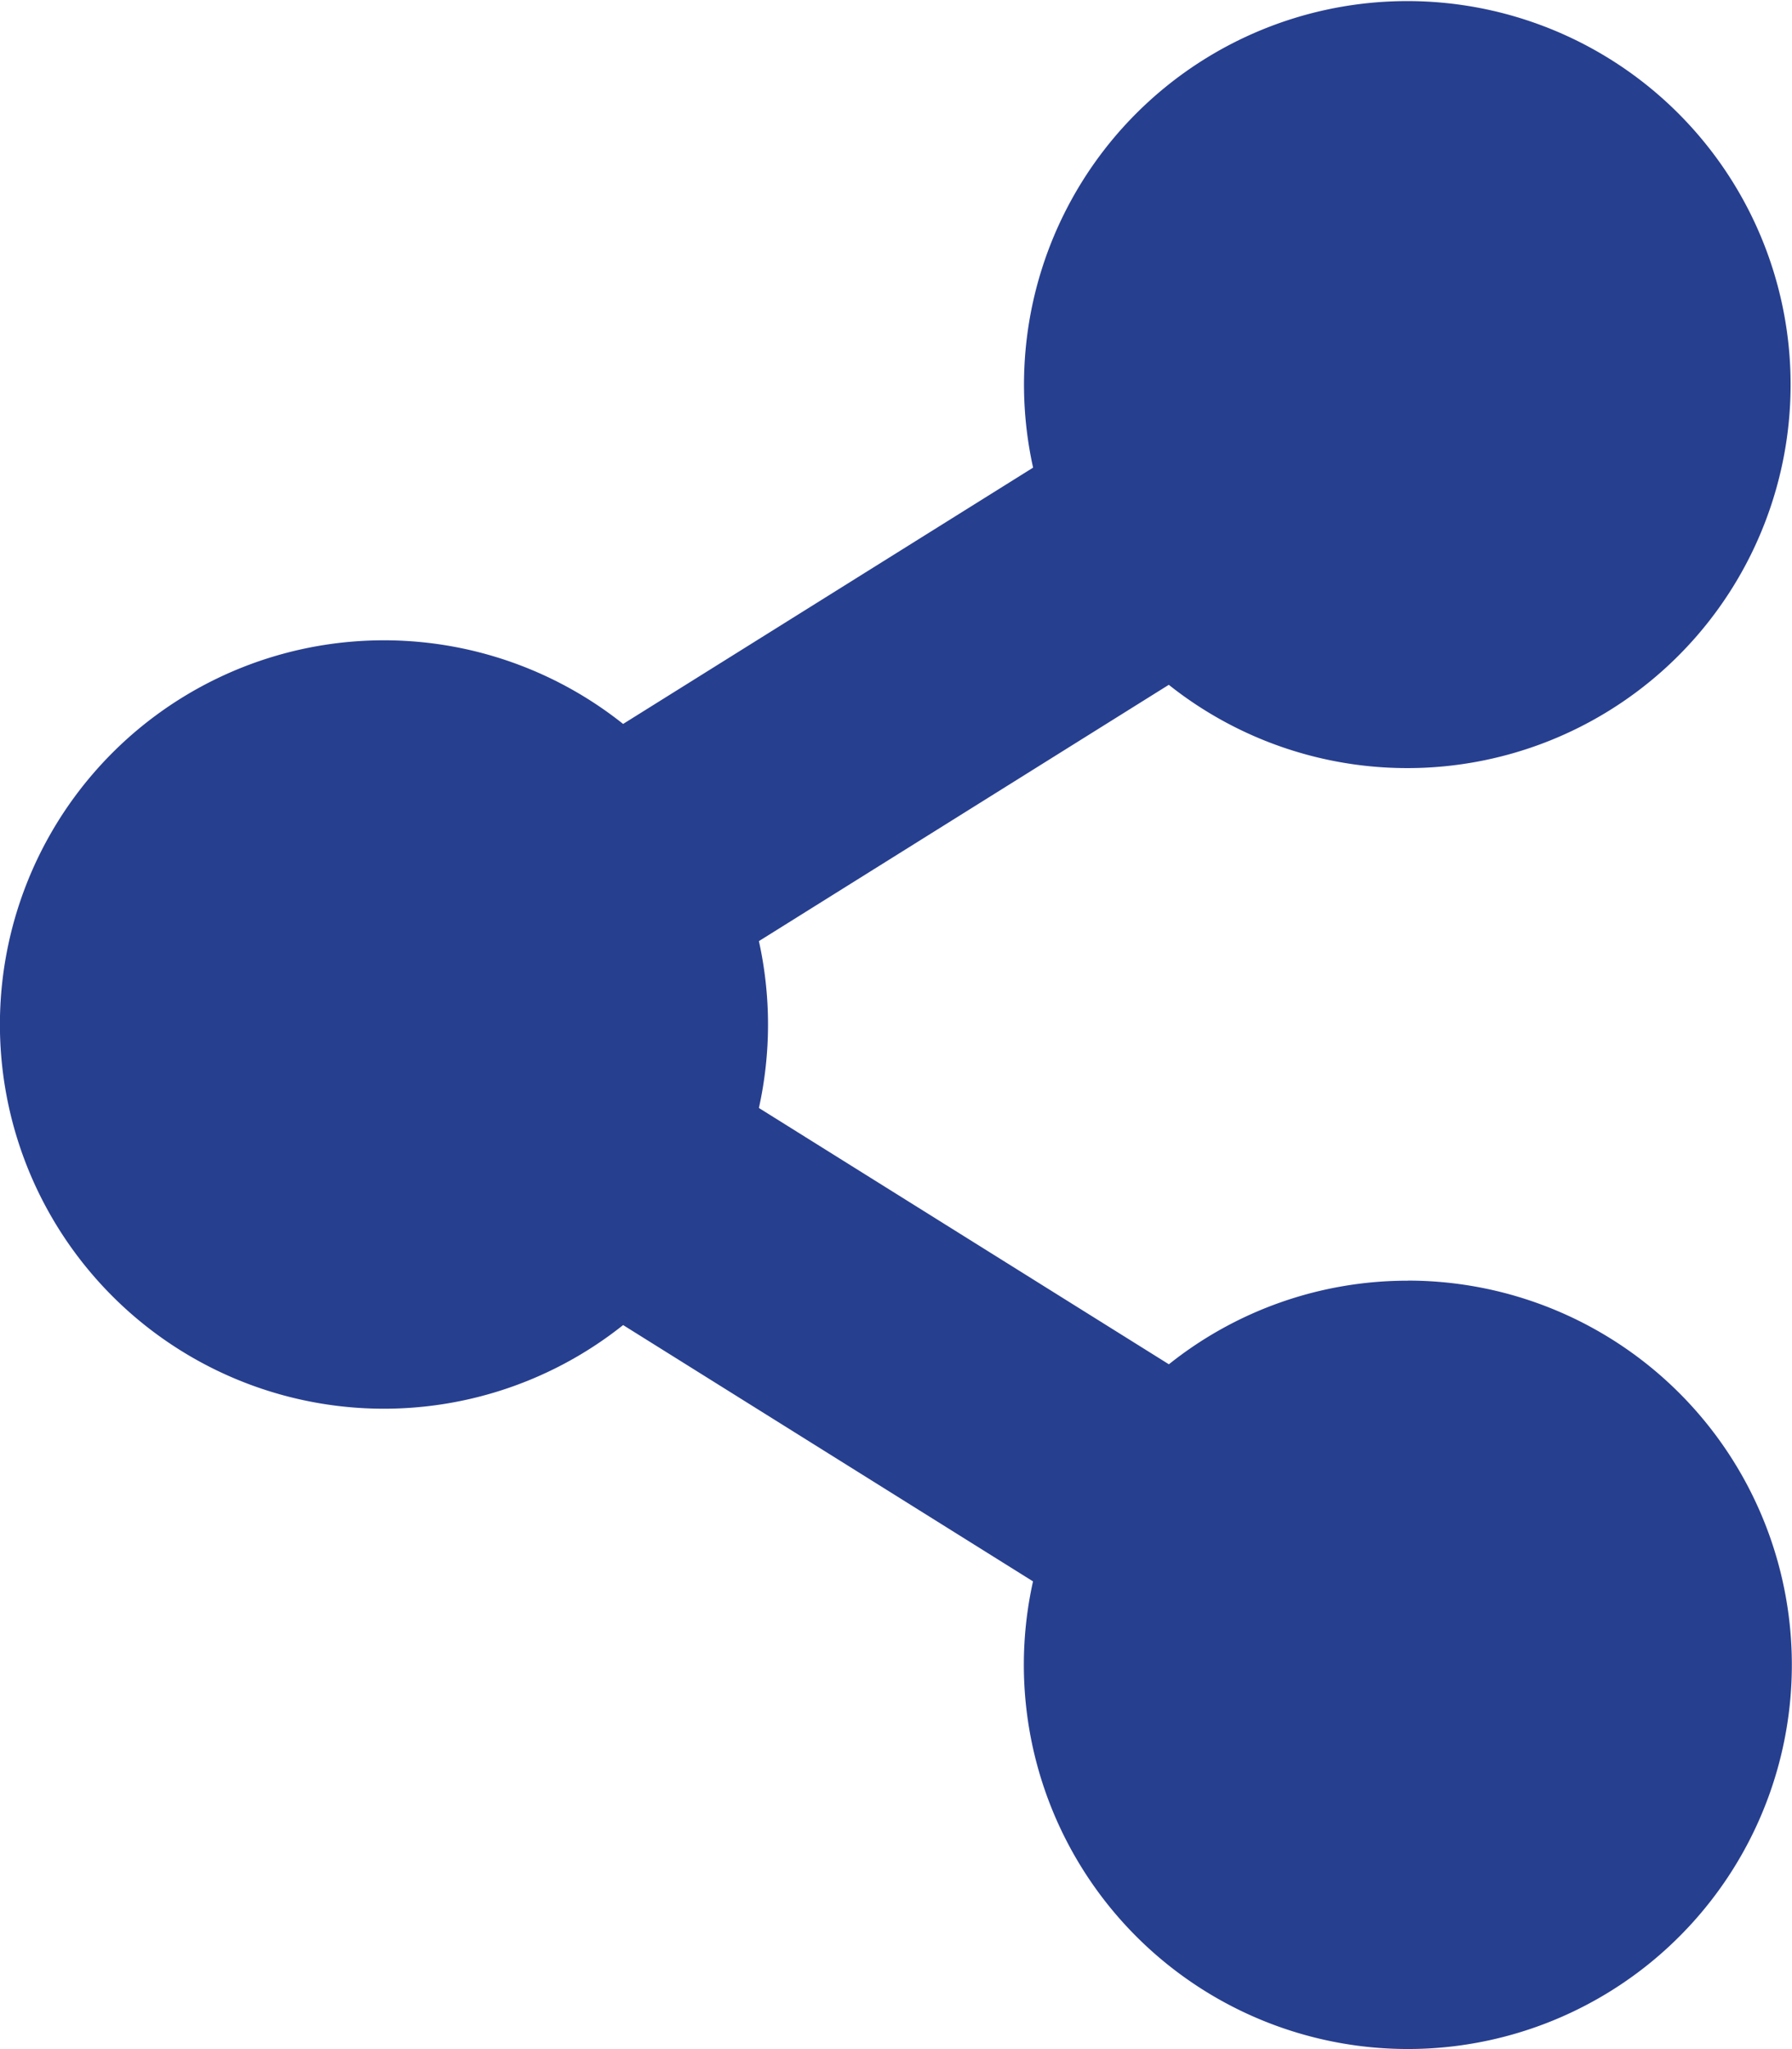
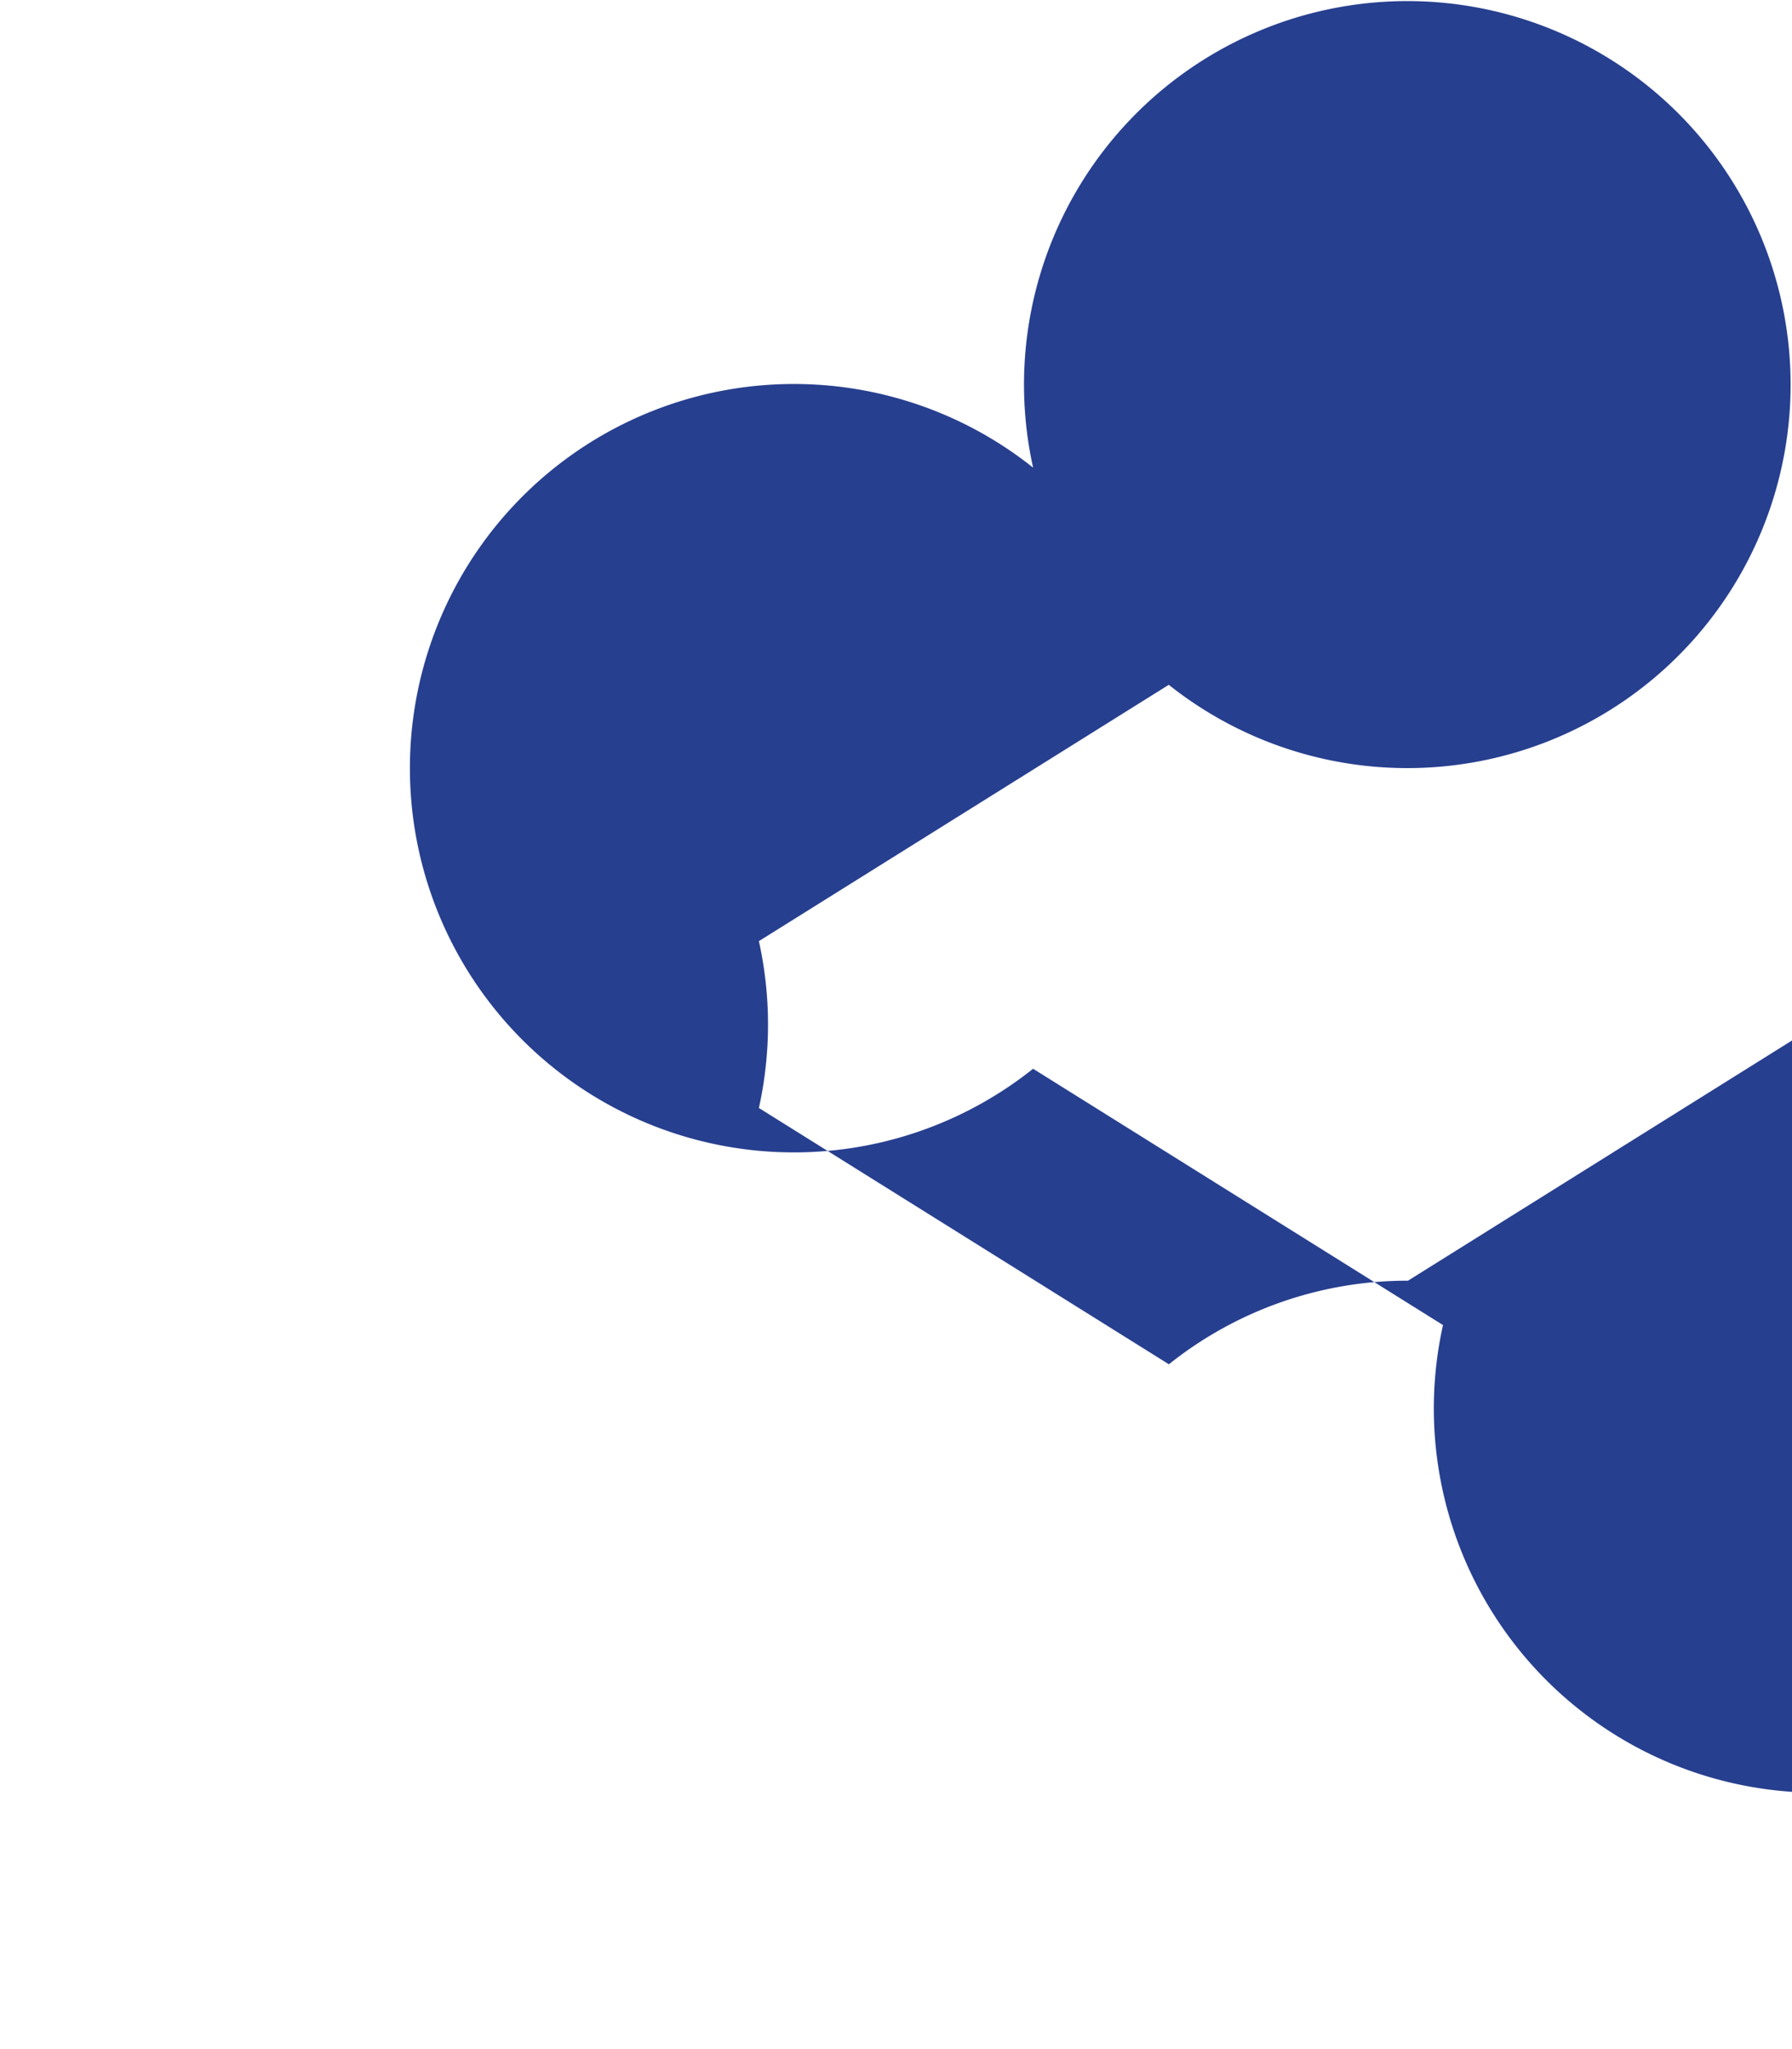
<svg xmlns="http://www.w3.org/2000/svg" width="20.482" height="23.408" viewBox="0 0 20.482 23.408">
-   <path id="Icon_awesome-share-alt" data-name="Icon awesome-share-alt" d="M16.093,14.63a4.37,4.37,0,0,0-2.733.955L8.674,12.657a4.414,4.414,0,0,0,0-1.906l4.685-2.928a4.381,4.381,0,1,0-1.551-2.481L7.122,8.27a4.389,4.389,0,1,0,0,6.867l4.685,2.928a4.389,4.389,0,1,0,4.285-3.436Z" fill="#273f8f" />
+   <path id="Icon_awesome-share-alt" data-name="Icon awesome-share-alt" d="M16.093,14.63a4.37,4.37,0,0,0-2.733.955L8.674,12.657a4.414,4.414,0,0,0,0-1.906l4.685-2.928a4.381,4.381,0,1,0-1.551-2.481a4.389,4.389,0,1,0,0,6.867l4.685,2.928a4.389,4.389,0,1,0,4.285-3.436Z" fill="#273f8f" />
</svg>